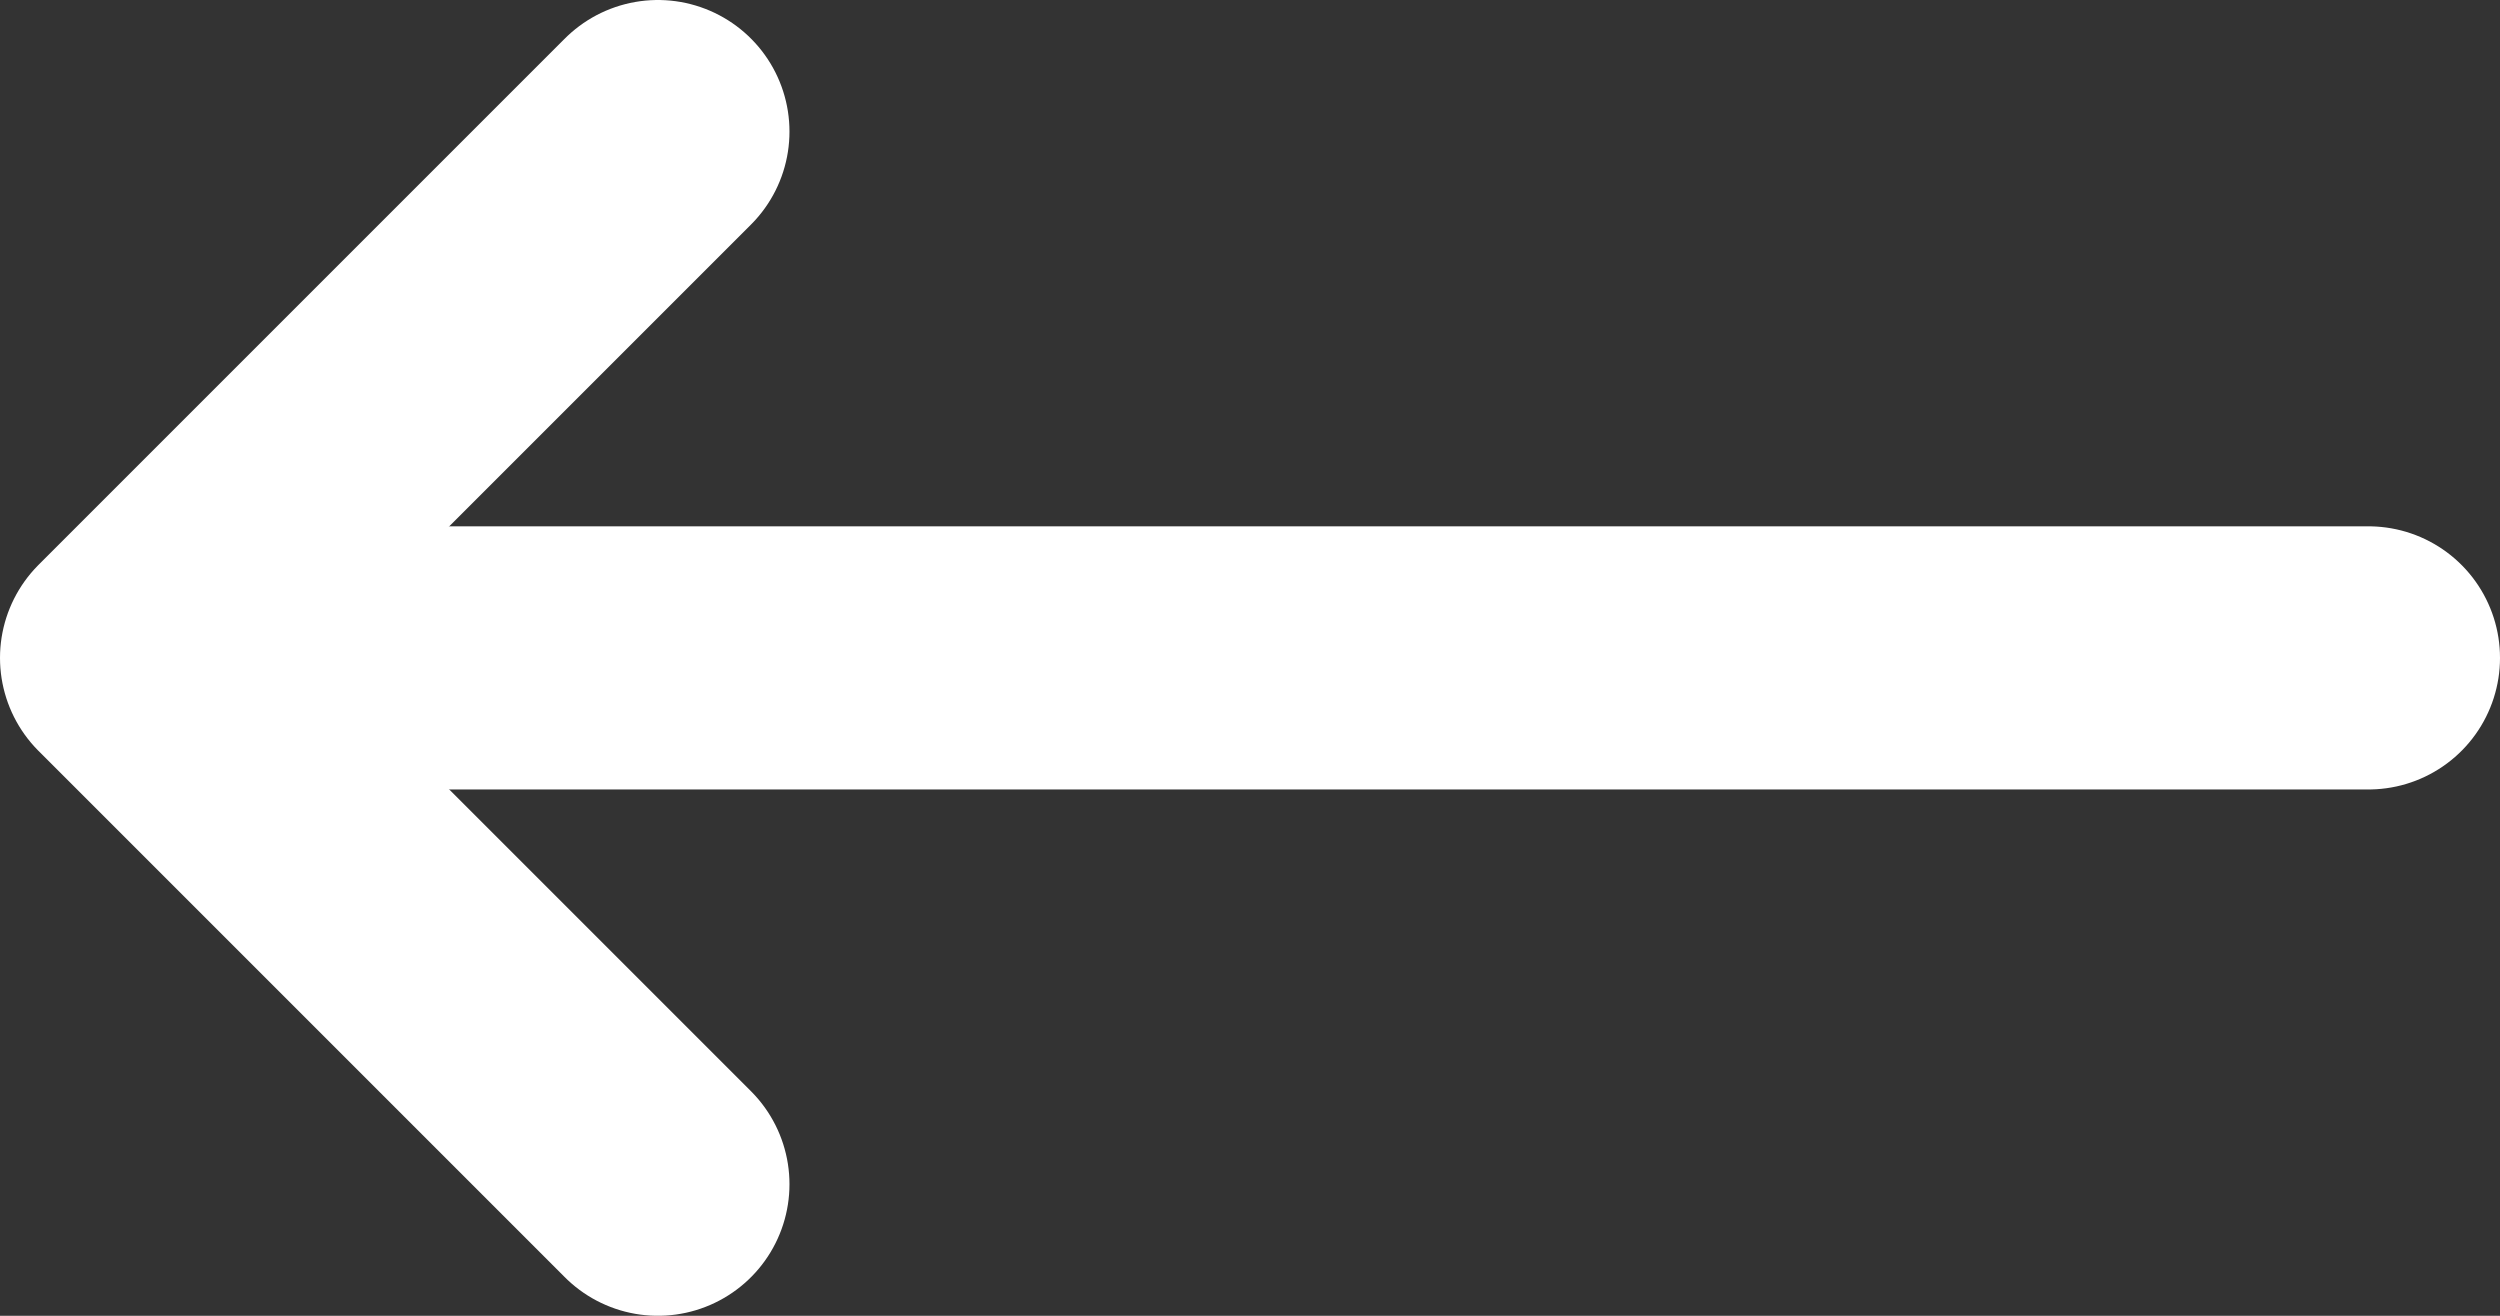
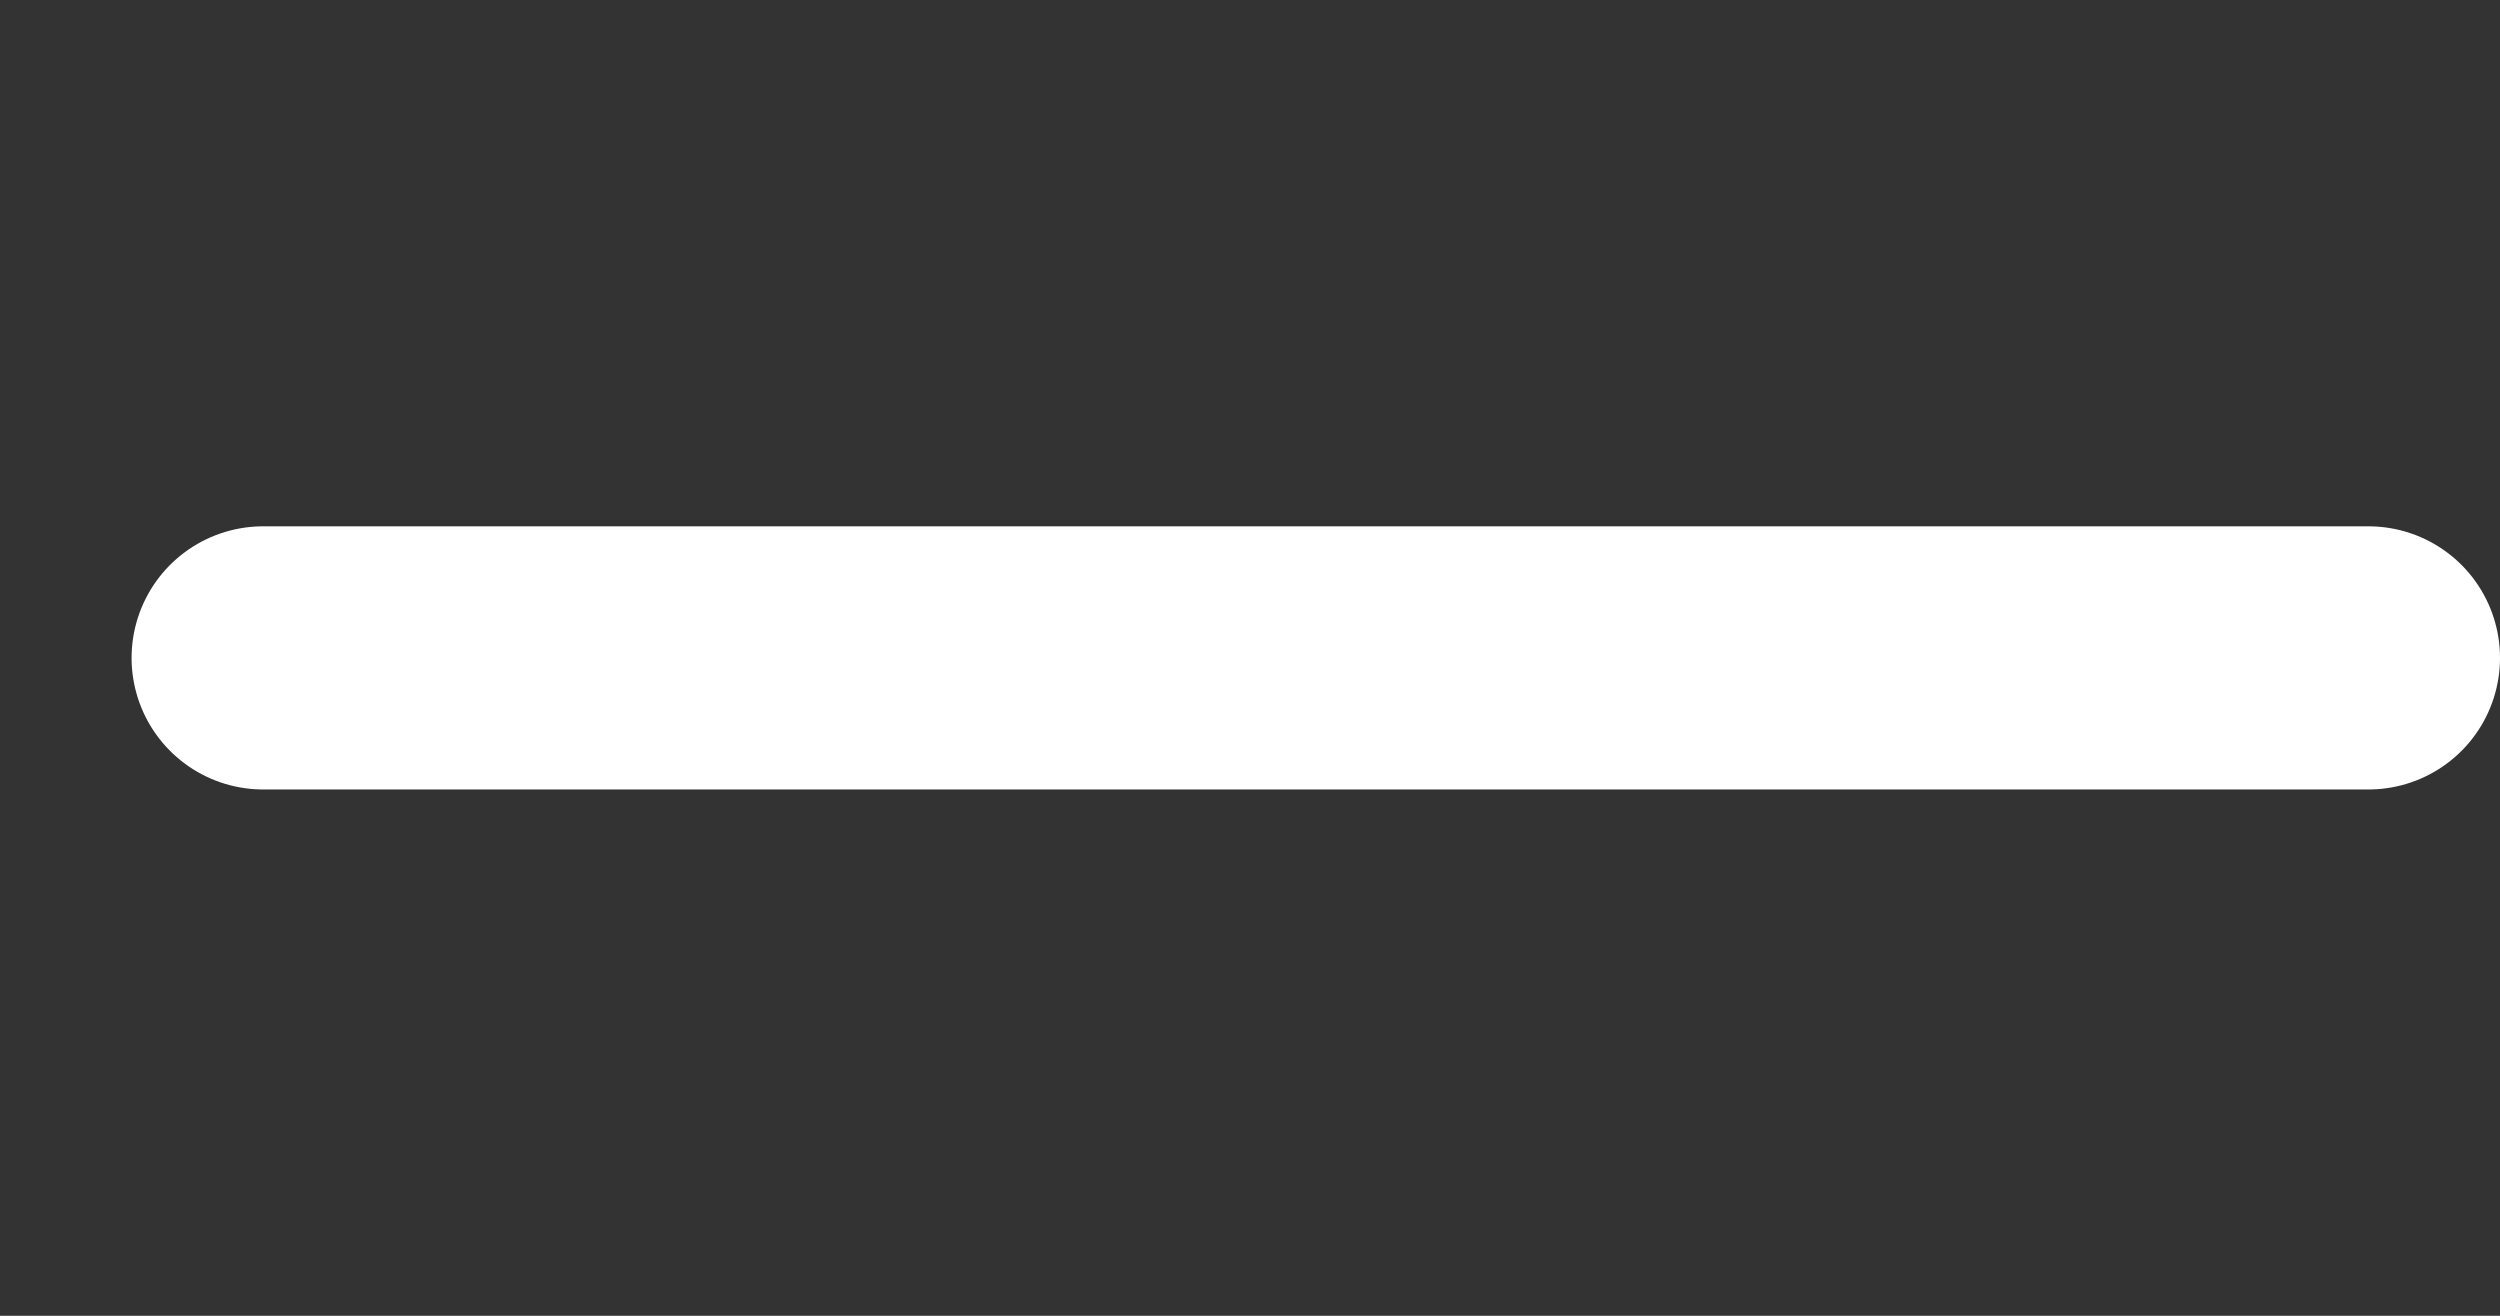
<svg xmlns="http://www.w3.org/2000/svg" width="19px" height="10px" viewBox="0 0 19 10" version="1.1">
  <rect x="0" y="0" width="19" height="10" fill="#333333" stroke="none" />
  <title>A654DEAE-020B-4E76-B8C5-0E1F01C0E50D</title>
  <g id="naitused" stroke="none" stroke-width="1" fill="none" fill-rule="evenodd" stroke-linecap="round" stroke-linejoin="round">
    <g id="eksponaat" transform="translate(-94, -227)" stroke="#FFFFFF" stroke-width="2">
      <g id="btn" transform="translate(74, 202)">
        <g id="nav-copy" transform="translate(30, 30) scale(-1, 1) translate(-30, -30) ">
          <g id="Arrow-Right-Copy" transform="translate(22, 26)">
            <line x1="0" y1="4" x2="16" y2="4" id="Path" />
-             <polyline id="Path" points="13 0 17 4 13 8" />
          </g>
        </g>
      </g>
    </g>
  </g>
</svg>